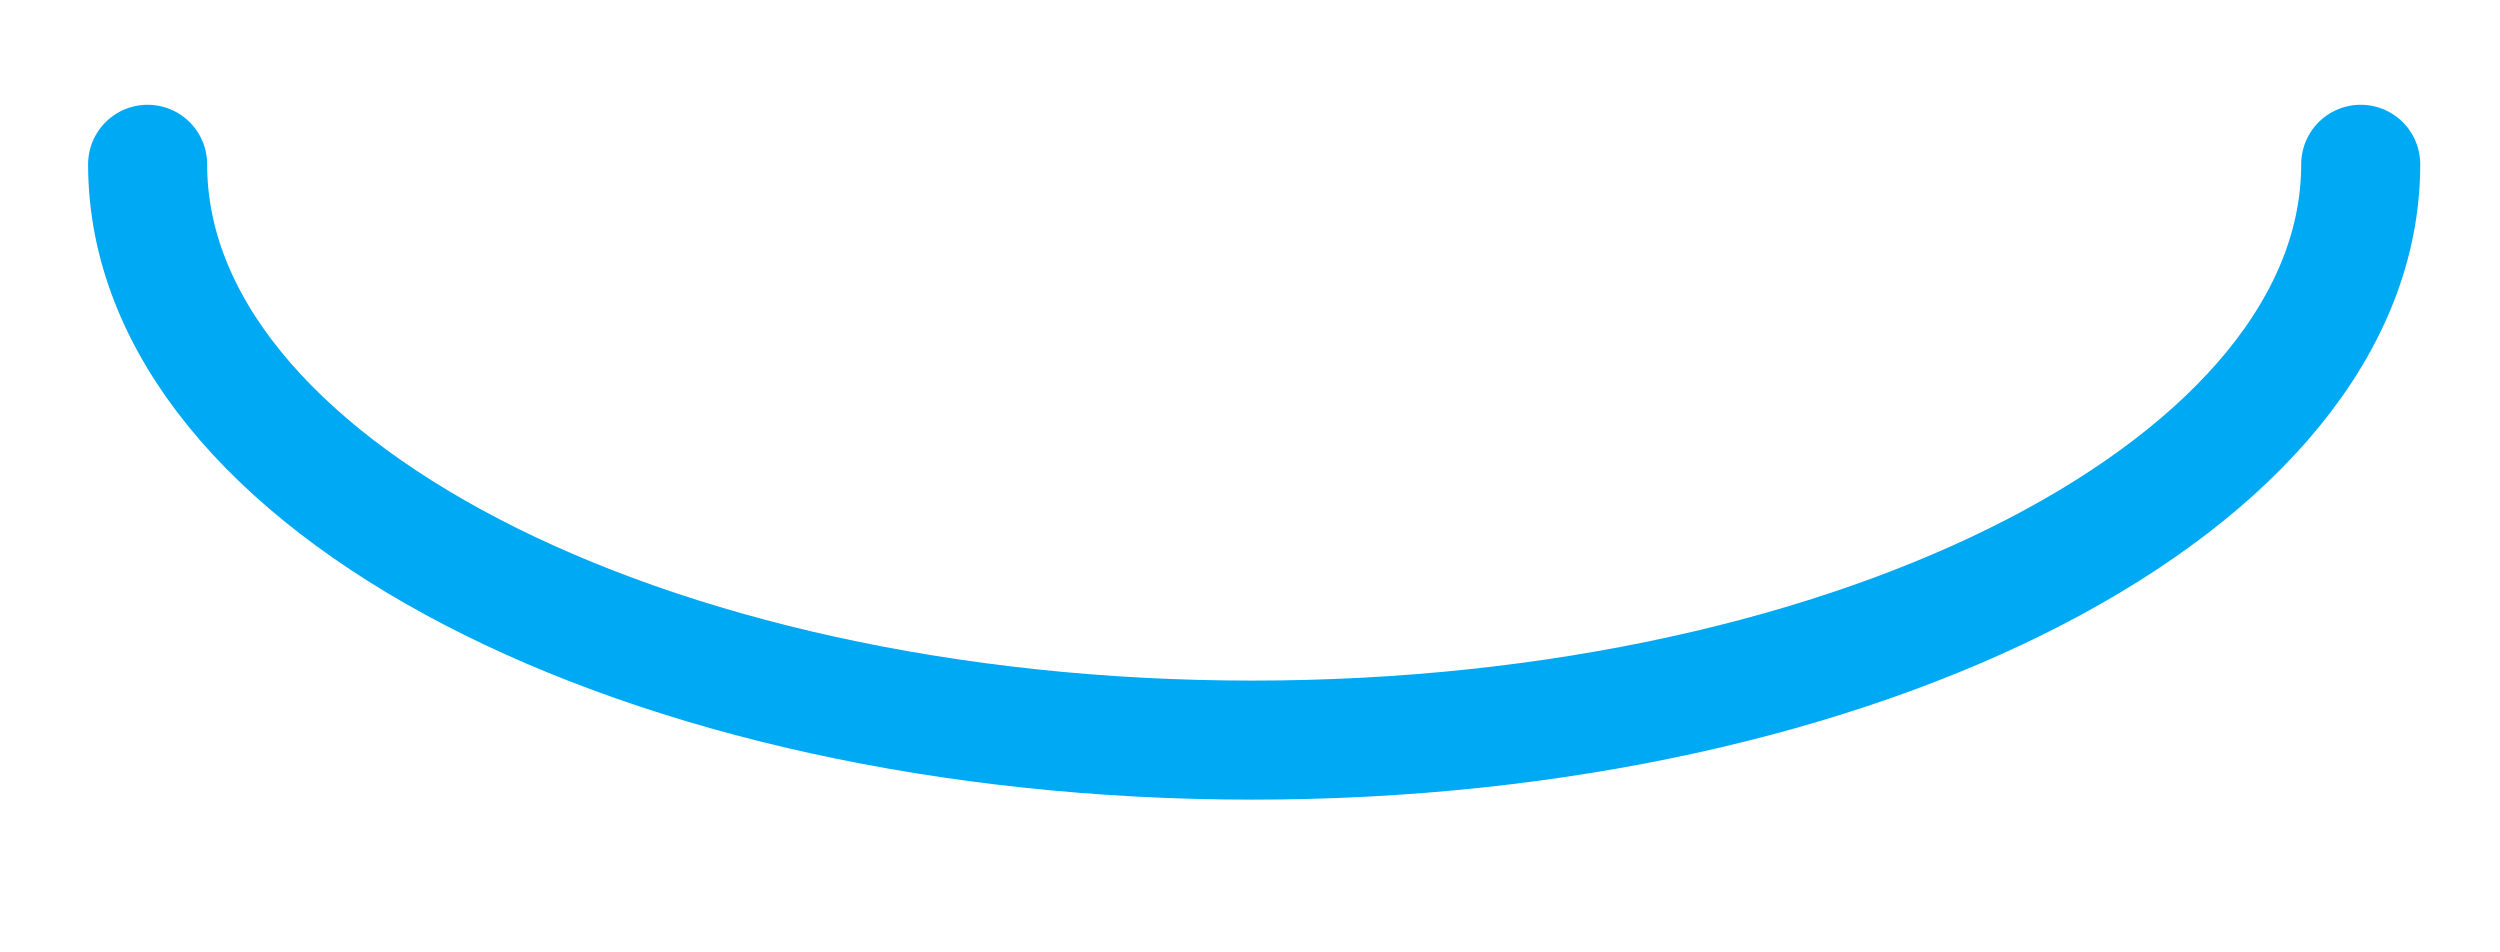
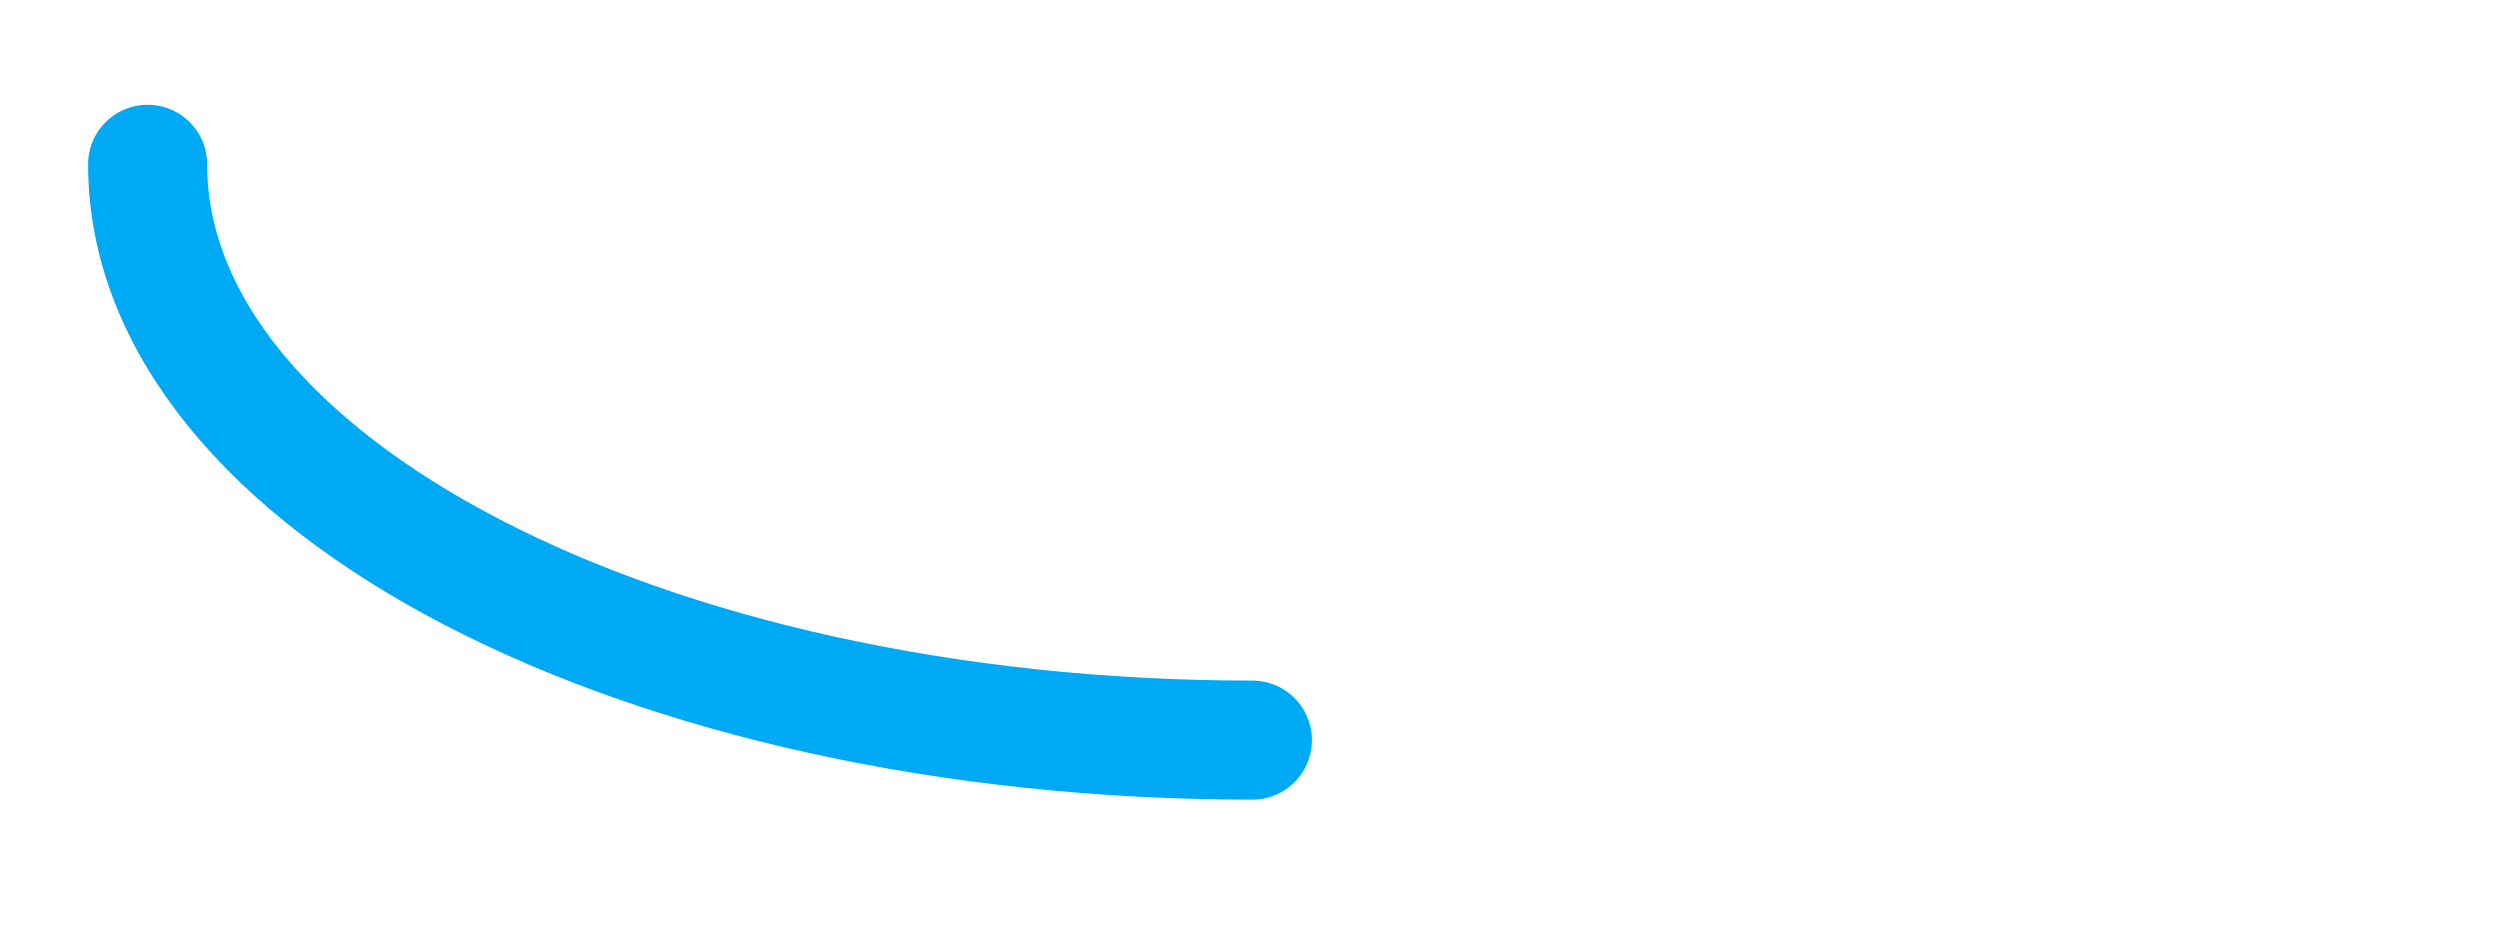
<svg xmlns="http://www.w3.org/2000/svg" id="SVGDoc63d435d8276ba" width="21px" height="8px" version="1.1" viewBox="0 0 21 8" aria-hidden="true">
  <defs>
    <linearGradient class="cerosgradient" data-cerosgradient="true" id="CerosGradient_id7b4a7b2ec" gradientUnits="userSpaceOnUse" x1="50%" y1="100%" x2="50%" y2="0%">
      <stop offset="0%" stop-color="#d1d1d1" />
      <stop offset="100%" stop-color="#d1d1d1" />
    </linearGradient>
    <linearGradient />
  </defs>
  <g>
    <g>
-       <path d="M1.24,1.38c0,2.68 4.162,4.837 9.28,4.837c5.118,0 9.31,-2.157 9.31,-4.837" fill-opacity="0" fill="#ffffff" stroke-dasharray="0 0" stroke-linejoin="round" stroke-linecap="round" stroke-opacity="1" stroke="#00a9f4" stroke-miterlimit="20" stroke-width="1" />
+       <path d="M1.24,1.38c0,2.68 4.162,4.837 9.28,4.837" fill-opacity="0" fill="#ffffff" stroke-dasharray="0 0" stroke-linejoin="round" stroke-linecap="round" stroke-opacity="1" stroke="#00a9f4" stroke-miterlimit="20" stroke-width="1" />
    </g>
  </g>
</svg>